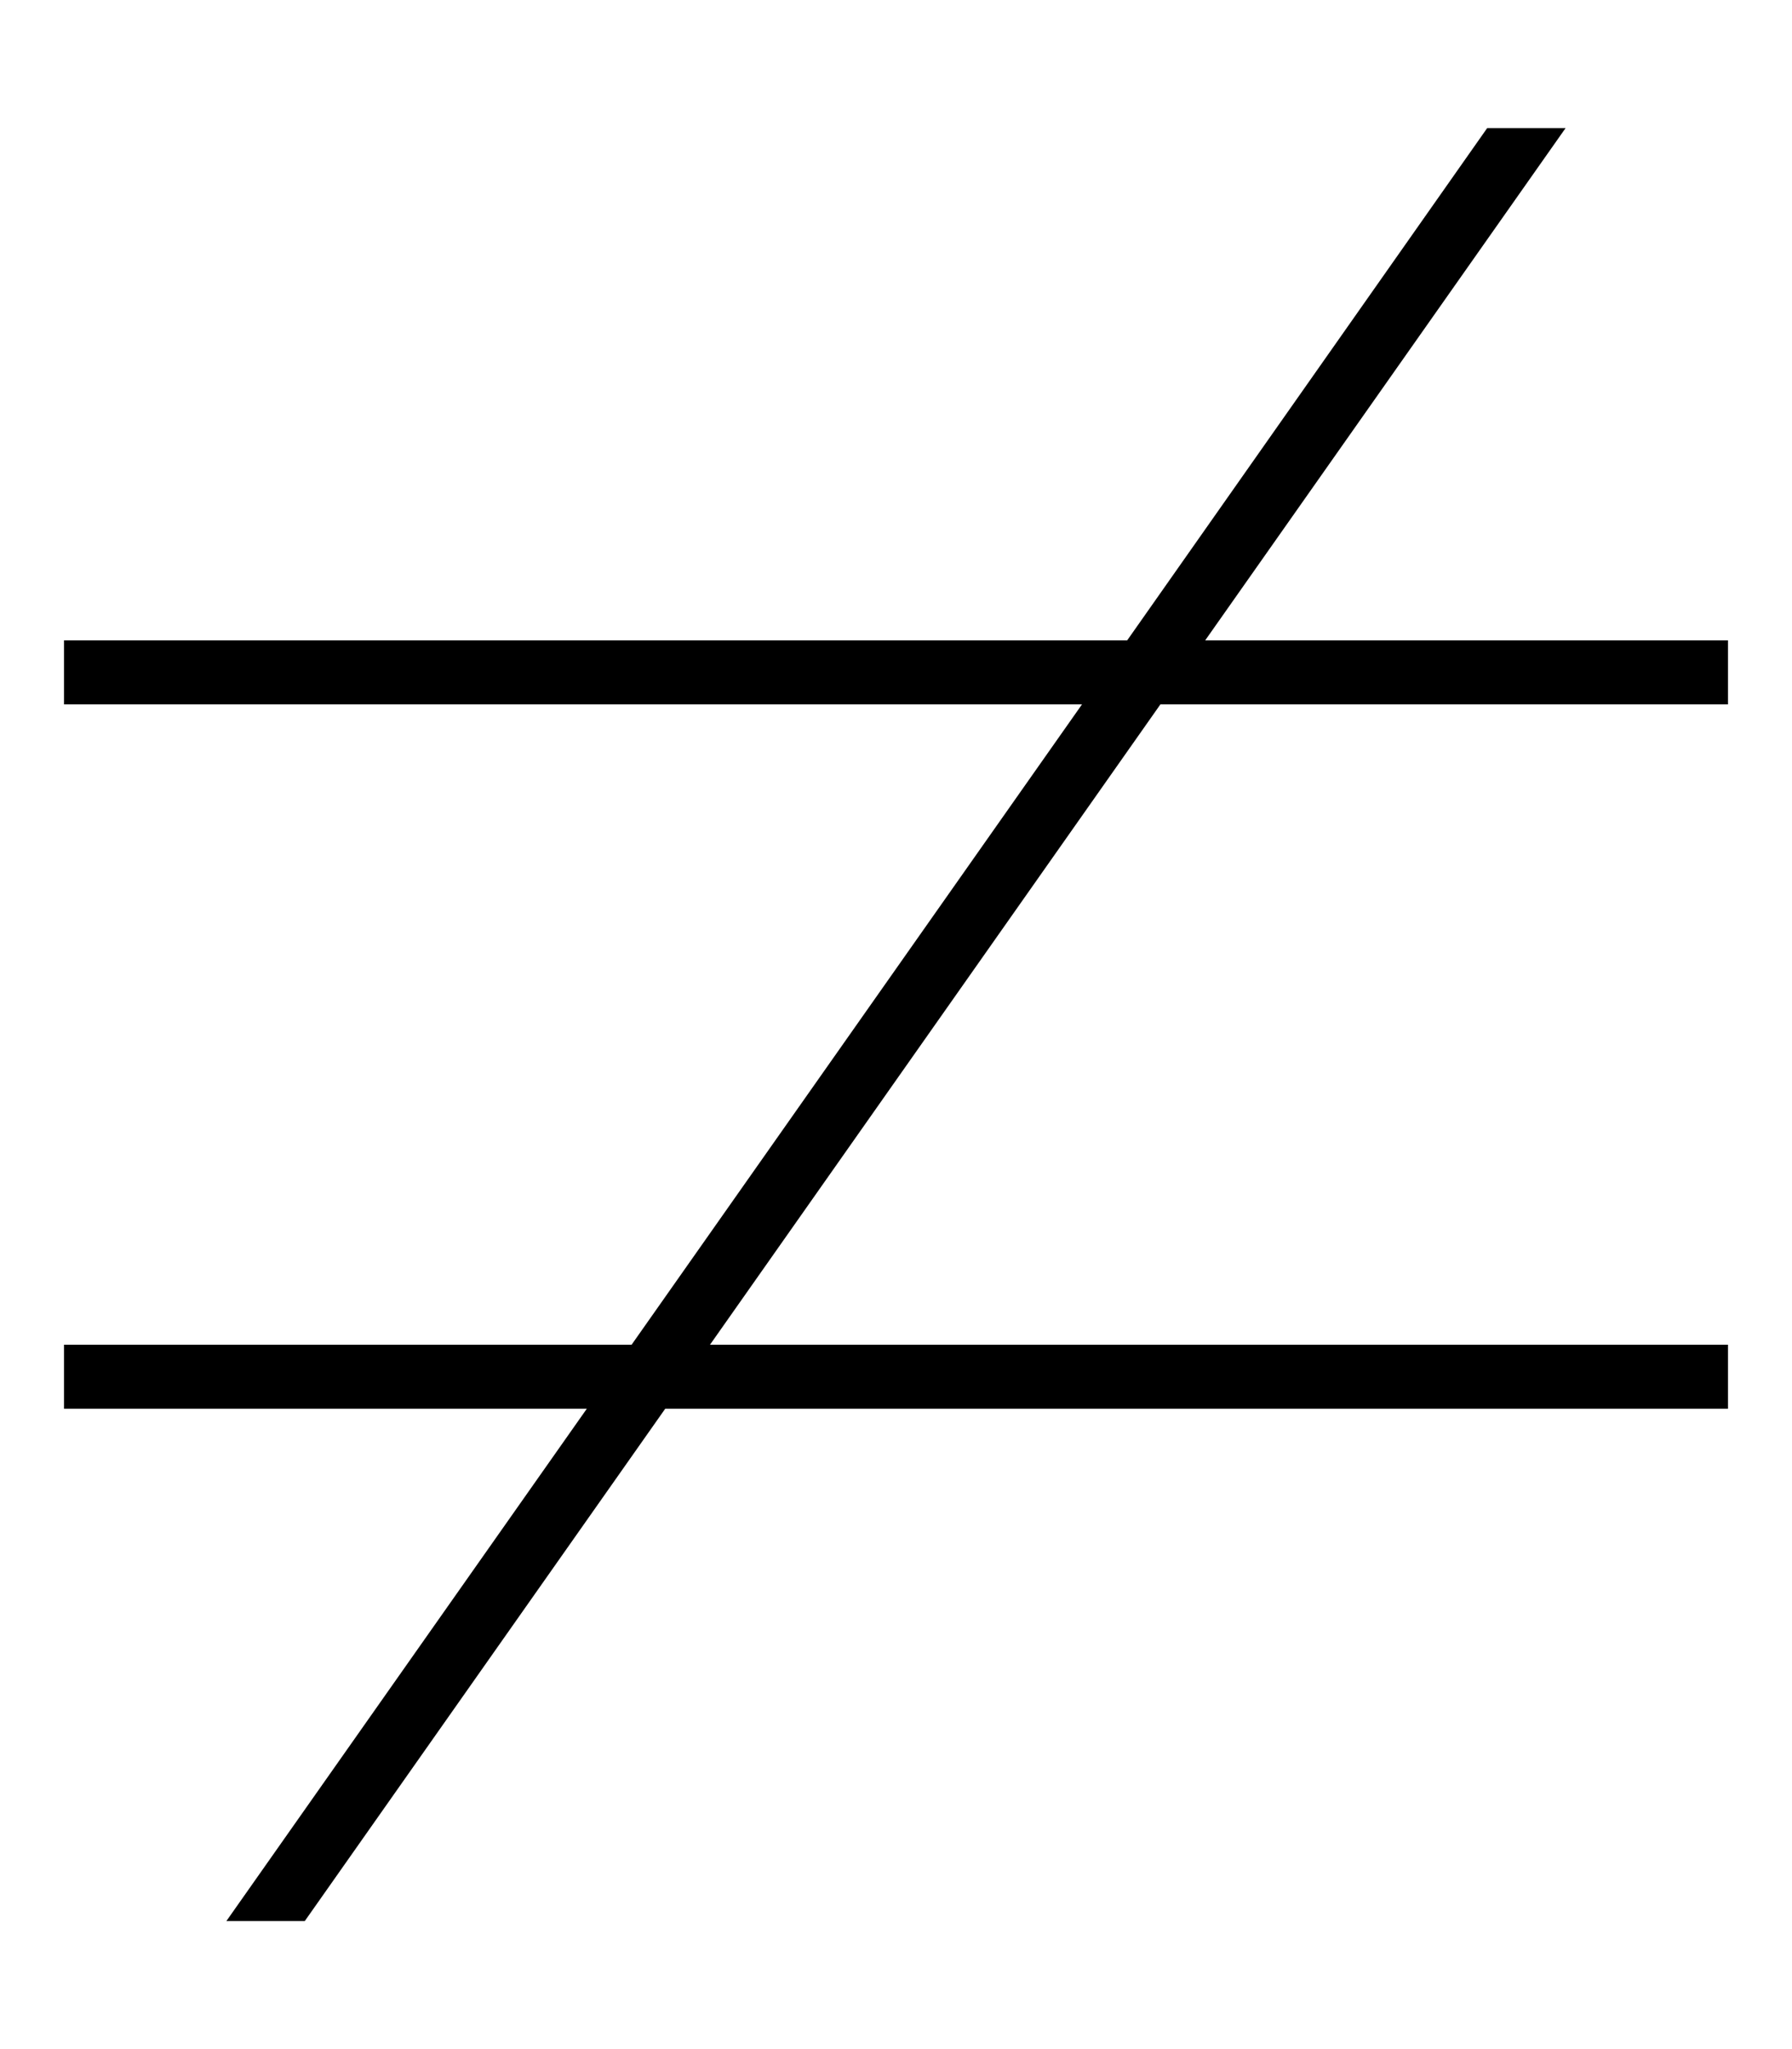
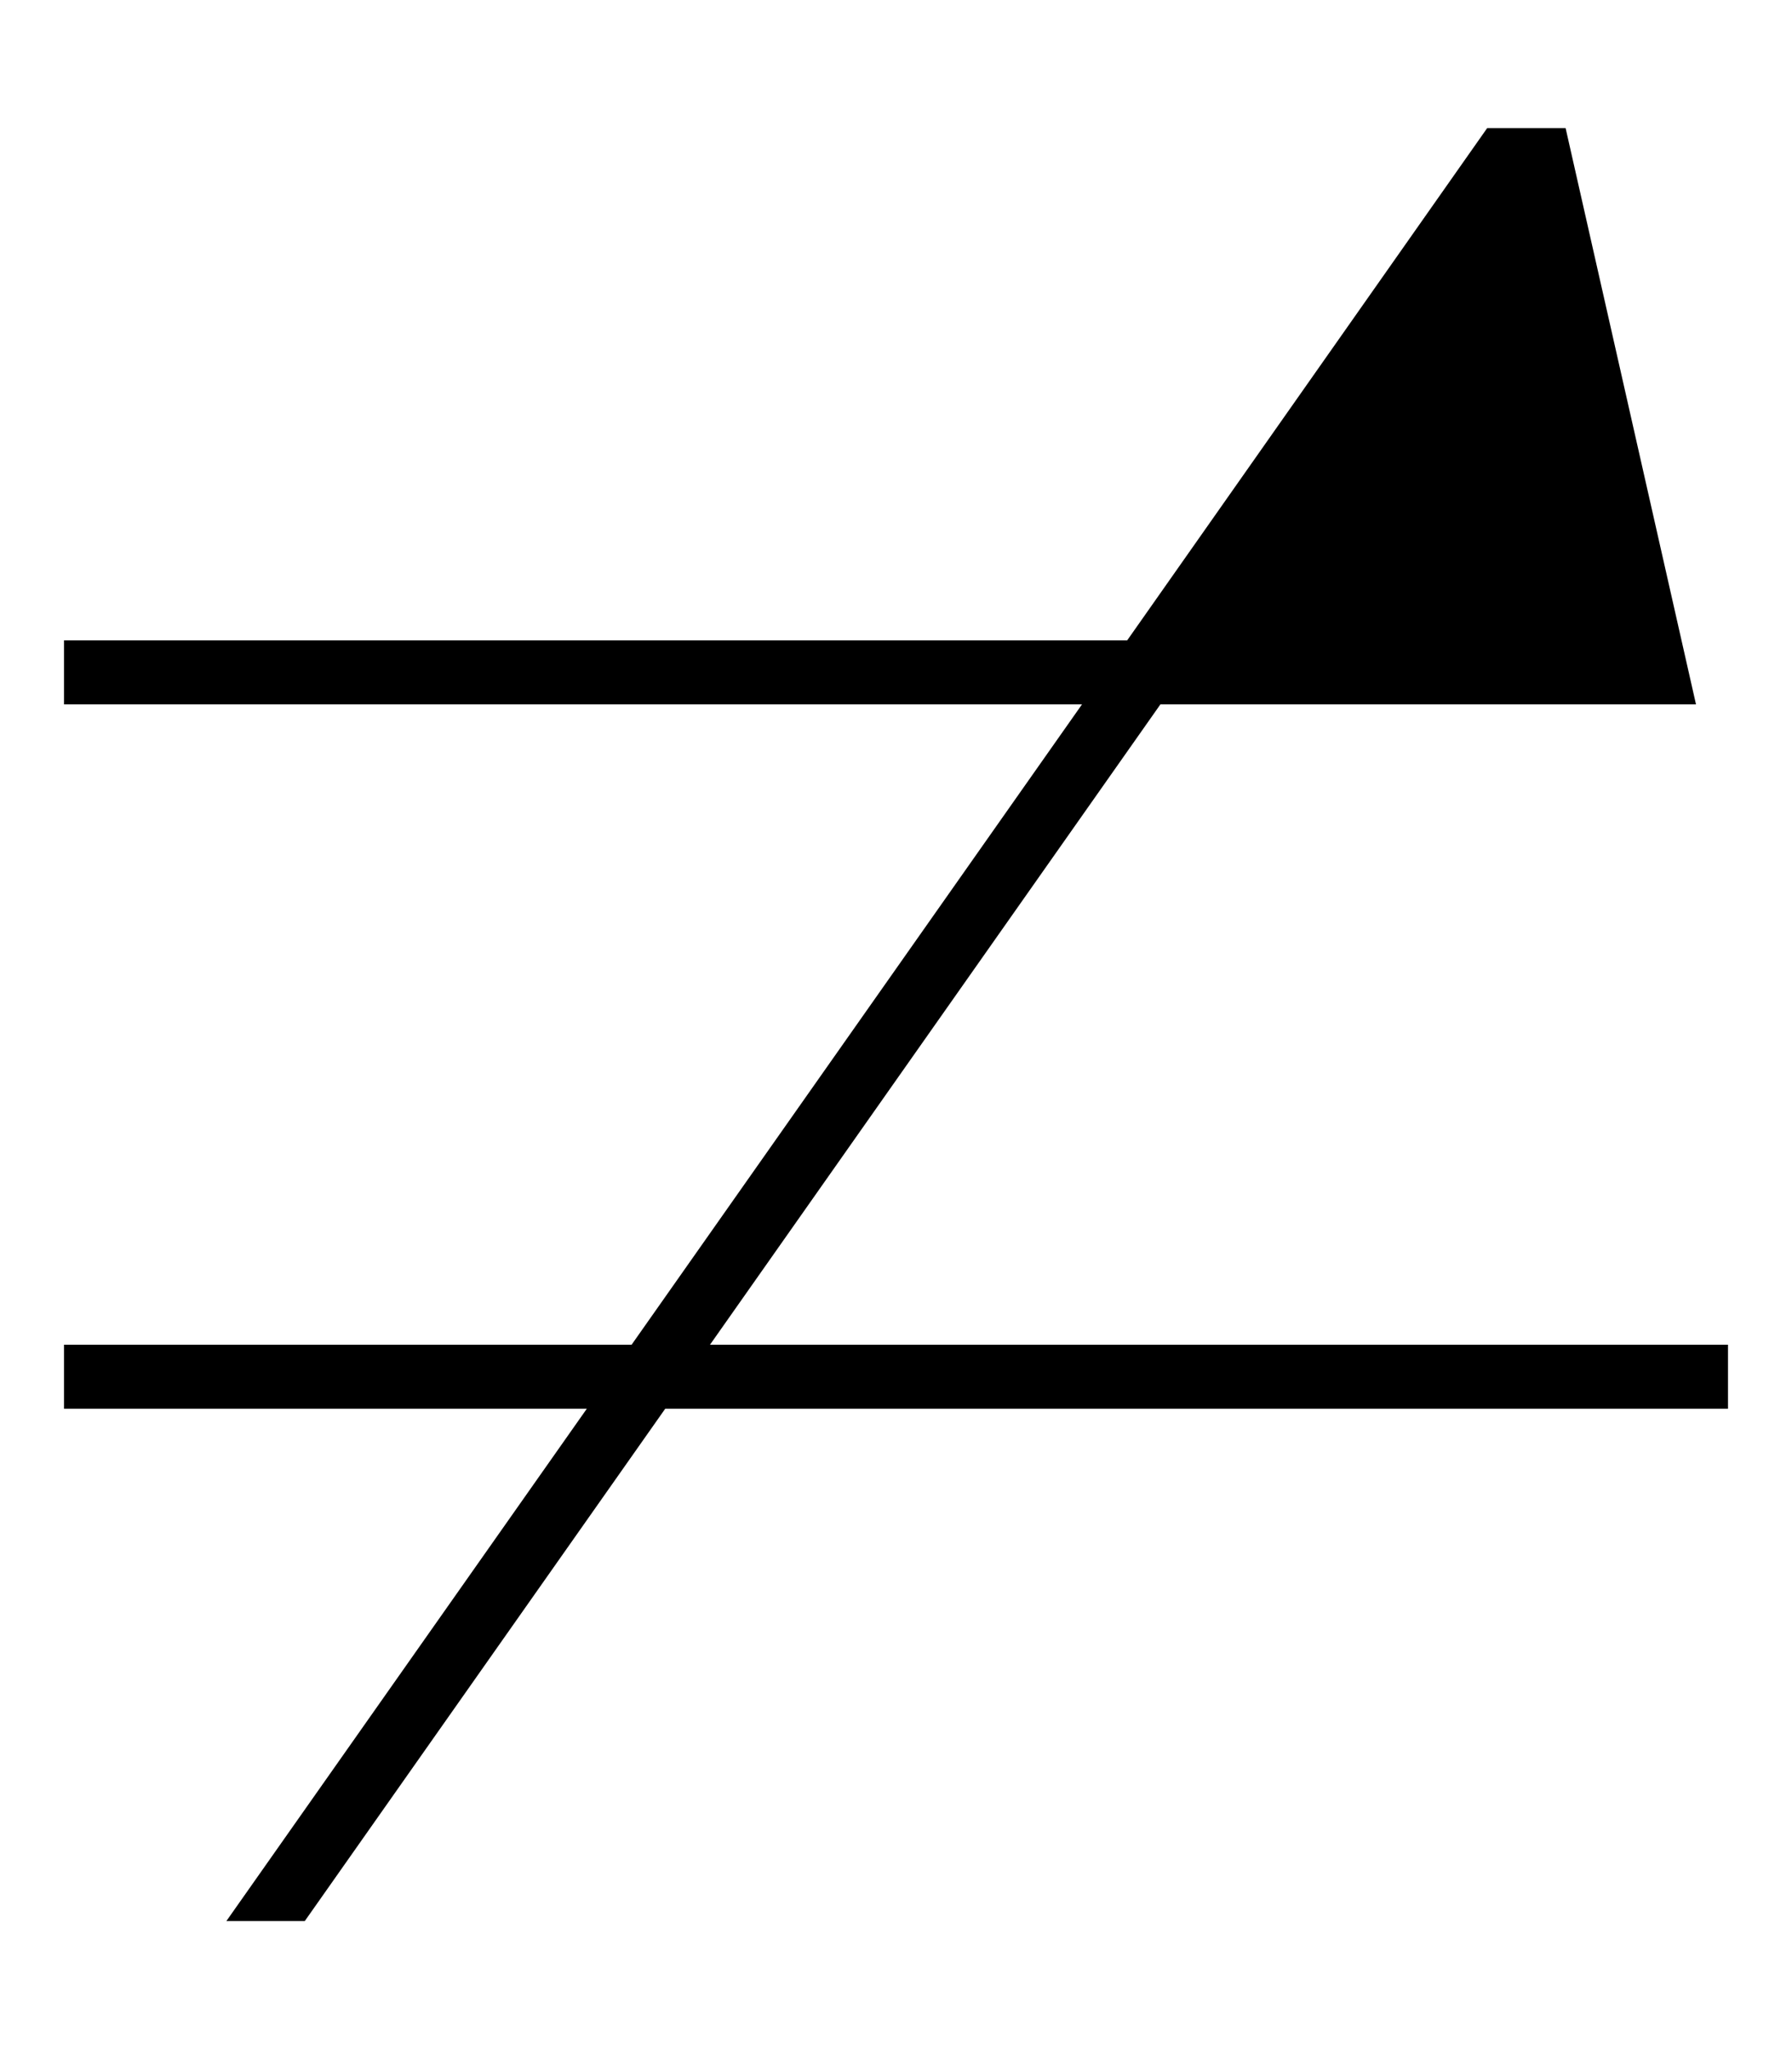
<svg xmlns="http://www.w3.org/2000/svg" viewBox="0 0 448 512">
-   <path d="M146.7 352L56.6 480l19.6 0 90.1-128L424 352l8 0 0-16-8 0-246.5 0L290.1 176 424 176l8 0 0-16-8 0-122.7 0L391.4 32l-19.6 0L281.8 160 24 160l-8 0 0 16 8 0 246.5 0L157.9 336 24 336l-8 0 0 16 8 0 122.7 0z" />
+   <path d="M146.7 352L56.6 480l19.6 0 90.1-128L424 352l8 0 0-16-8 0-246.5 0L290.1 176 424 176L391.4 32l-19.6 0L281.8 160 24 160l-8 0 0 16 8 0 246.5 0L157.9 336 24 336l-8 0 0 16 8 0 122.7 0z" />
</svg>